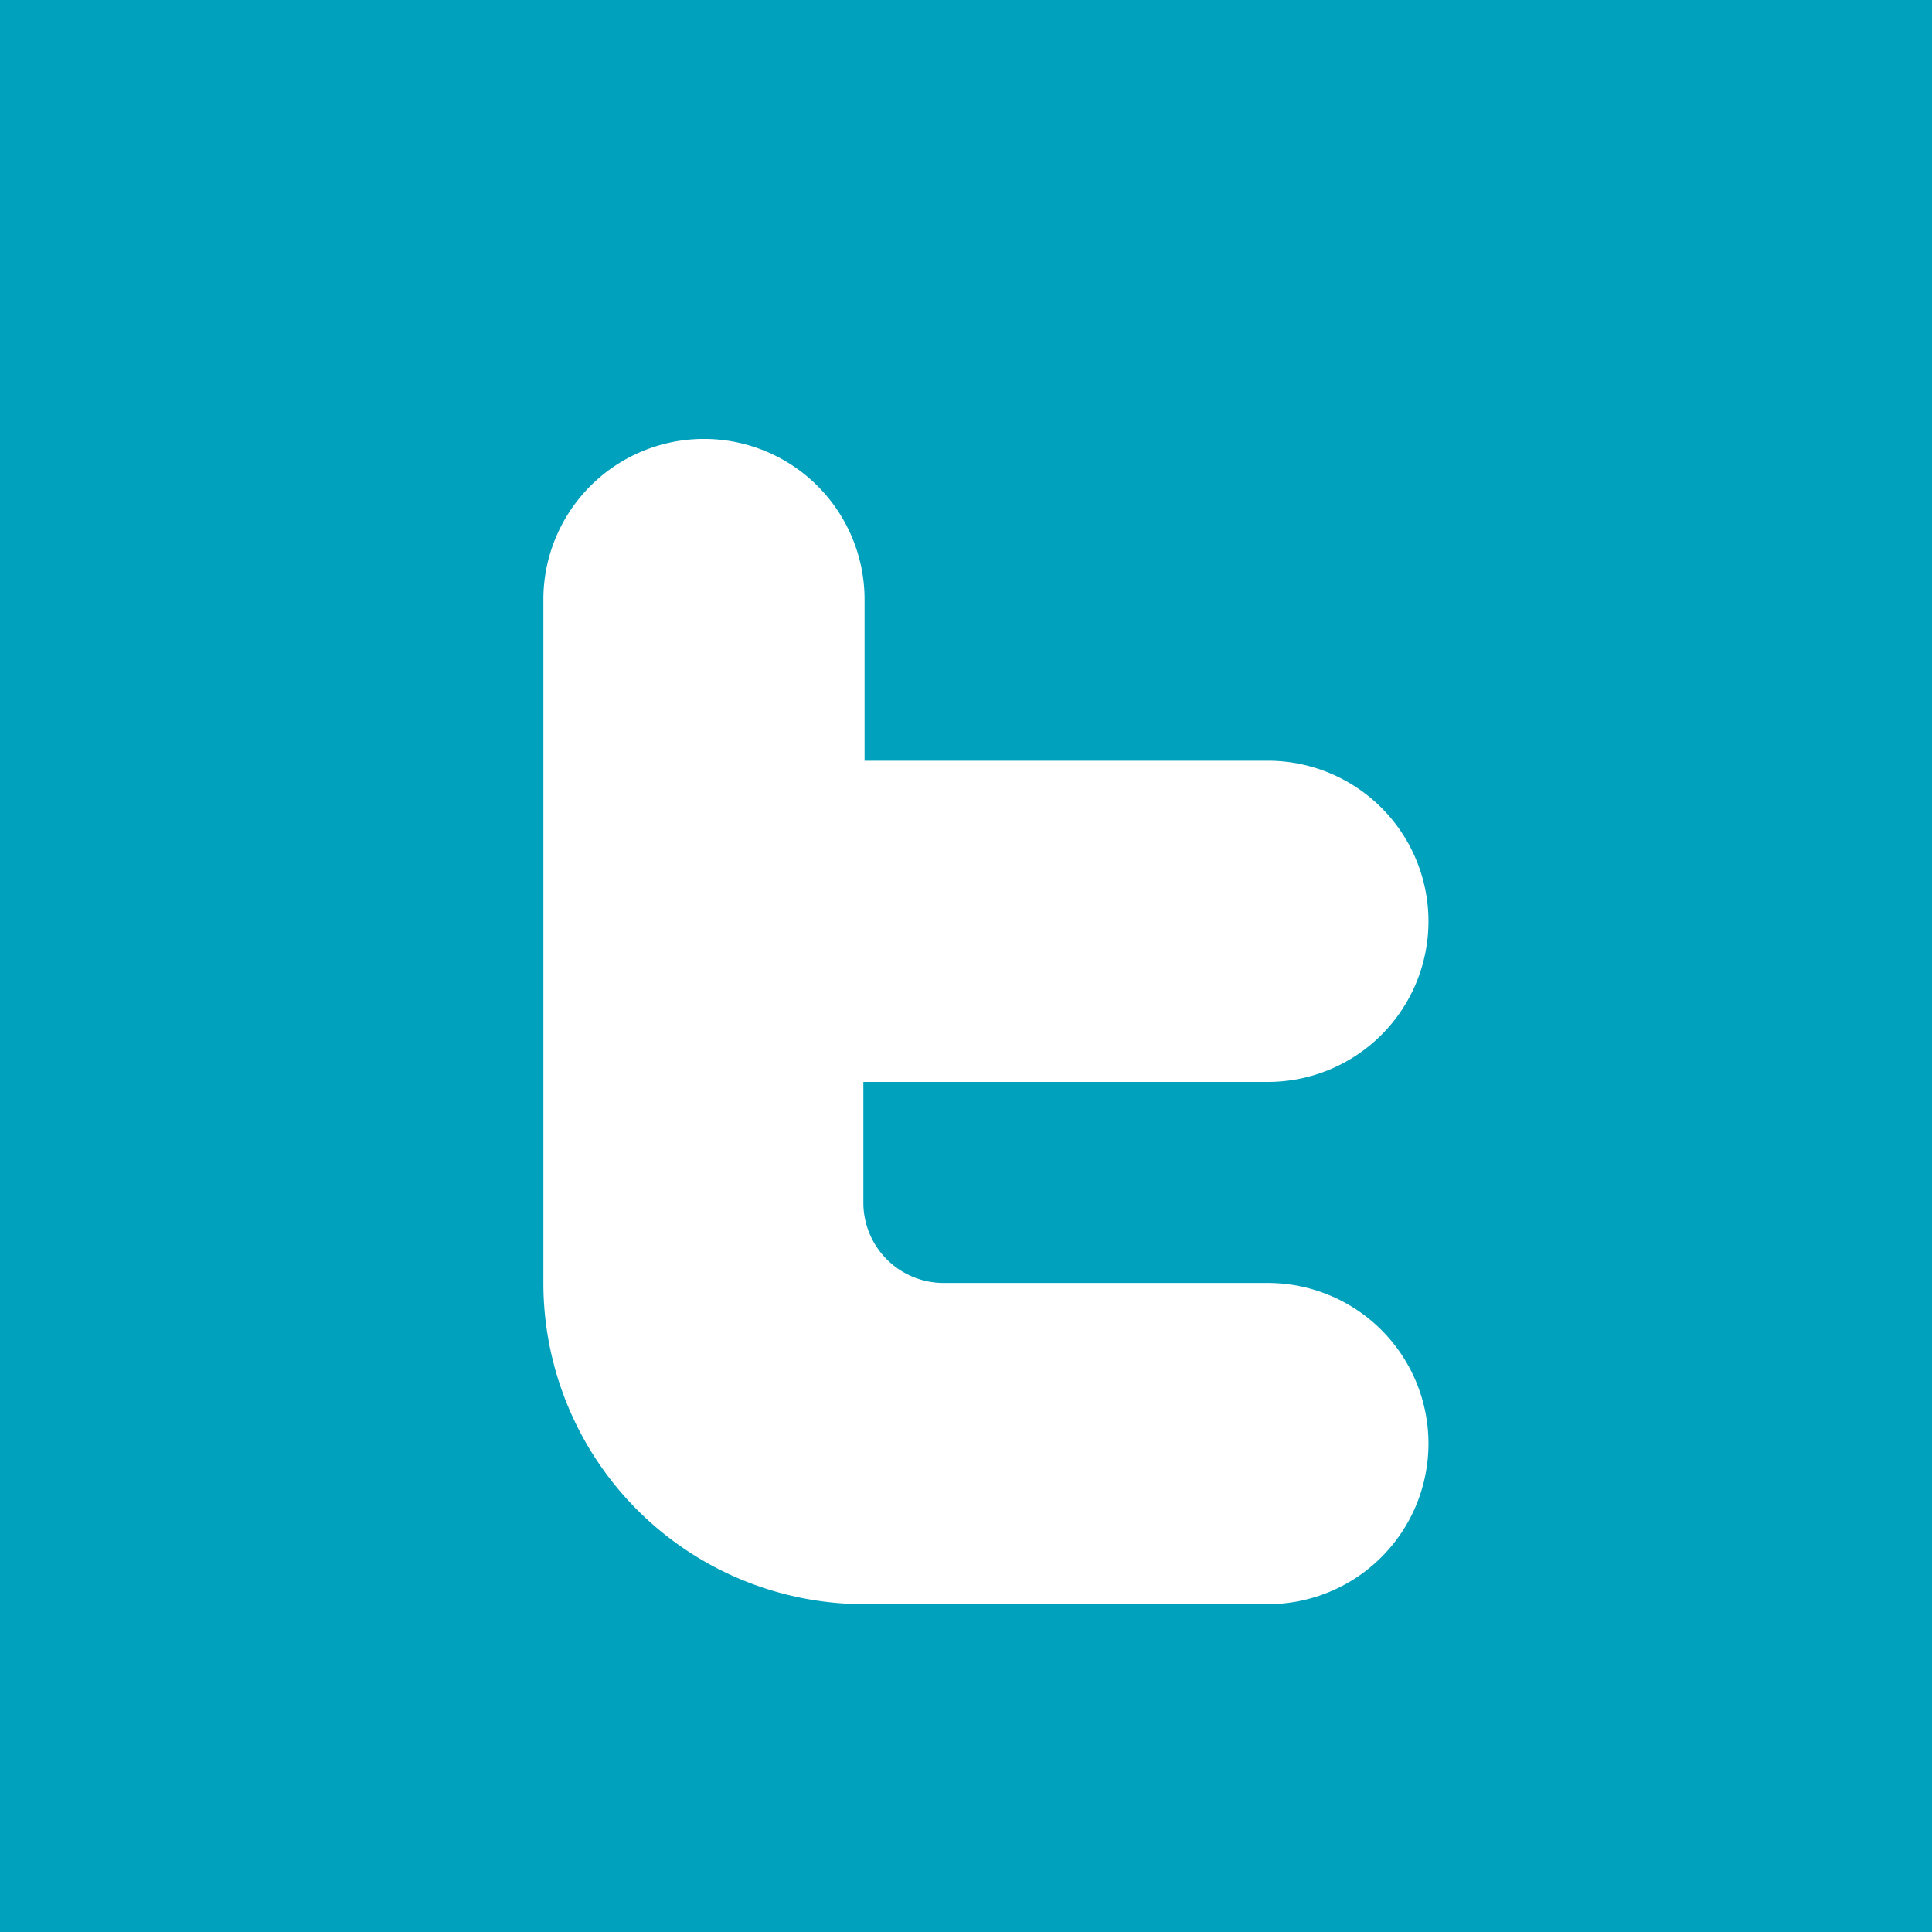
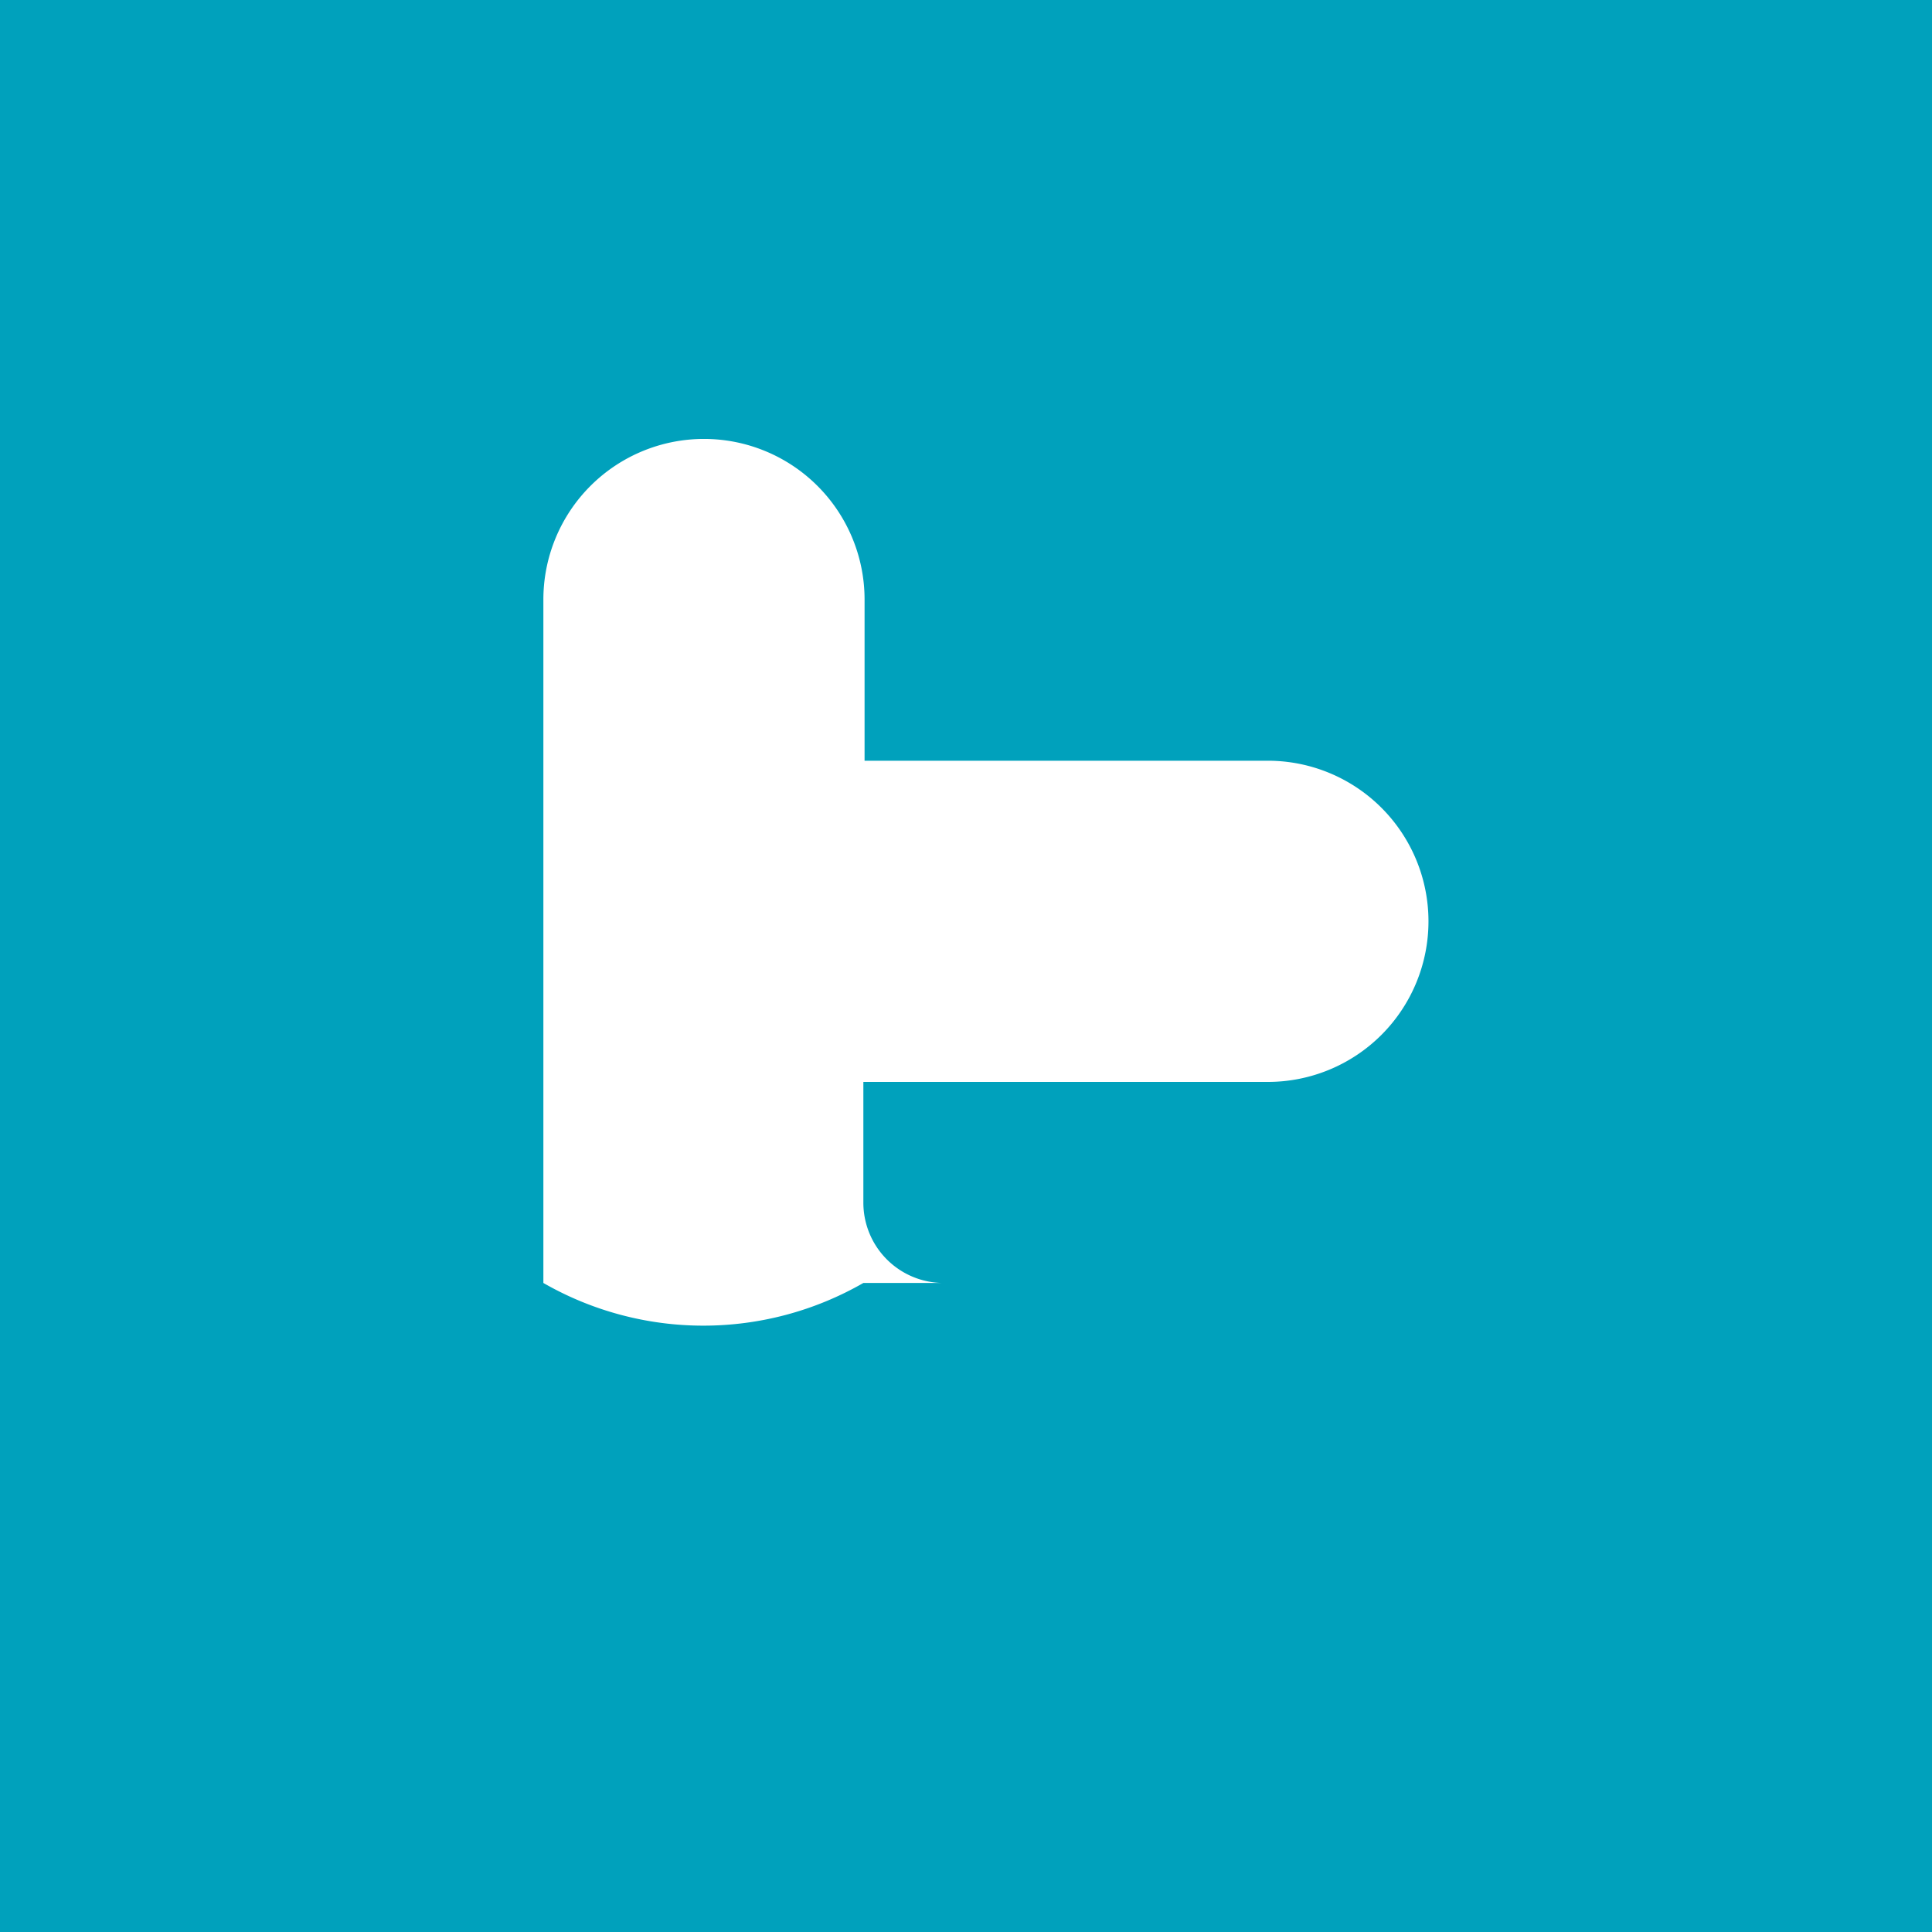
<svg xmlns="http://www.w3.org/2000/svg" viewBox="0 0 32 32">
  <defs>
    <style>.cls-1{fill:#00a1bc;fill-rule:evenodd;}</style>
  </defs>
  <title>sm_t</title>
  <g id="Ebene_2" data-name="Ebene 2">
    <g id="MainNav">
-       <path class="cls-1" d="M0,0V32H32V0ZM15.63,21.25H21a2.66,2.66,0,1,1,0,5.32H14.3A5.32,5.32,0,0,1,9,21.25V9.93a2.66,2.66,0,1,1,5.32,0V12.6H21a2.66,2.66,0,1,1,0,5.32H14.3v2A1.33,1.33,0,0,0,15.63,21.25Z" />
+       <path class="cls-1" d="M0,0V32H32V0ZM15.63,21.25H21H14.3A5.32,5.32,0,0,1,9,21.25V9.93a2.66,2.66,0,1,1,5.32,0V12.6H21a2.66,2.66,0,1,1,0,5.32H14.3v2A1.33,1.33,0,0,0,15.63,21.25Z" />
    </g>
  </g>
</svg>